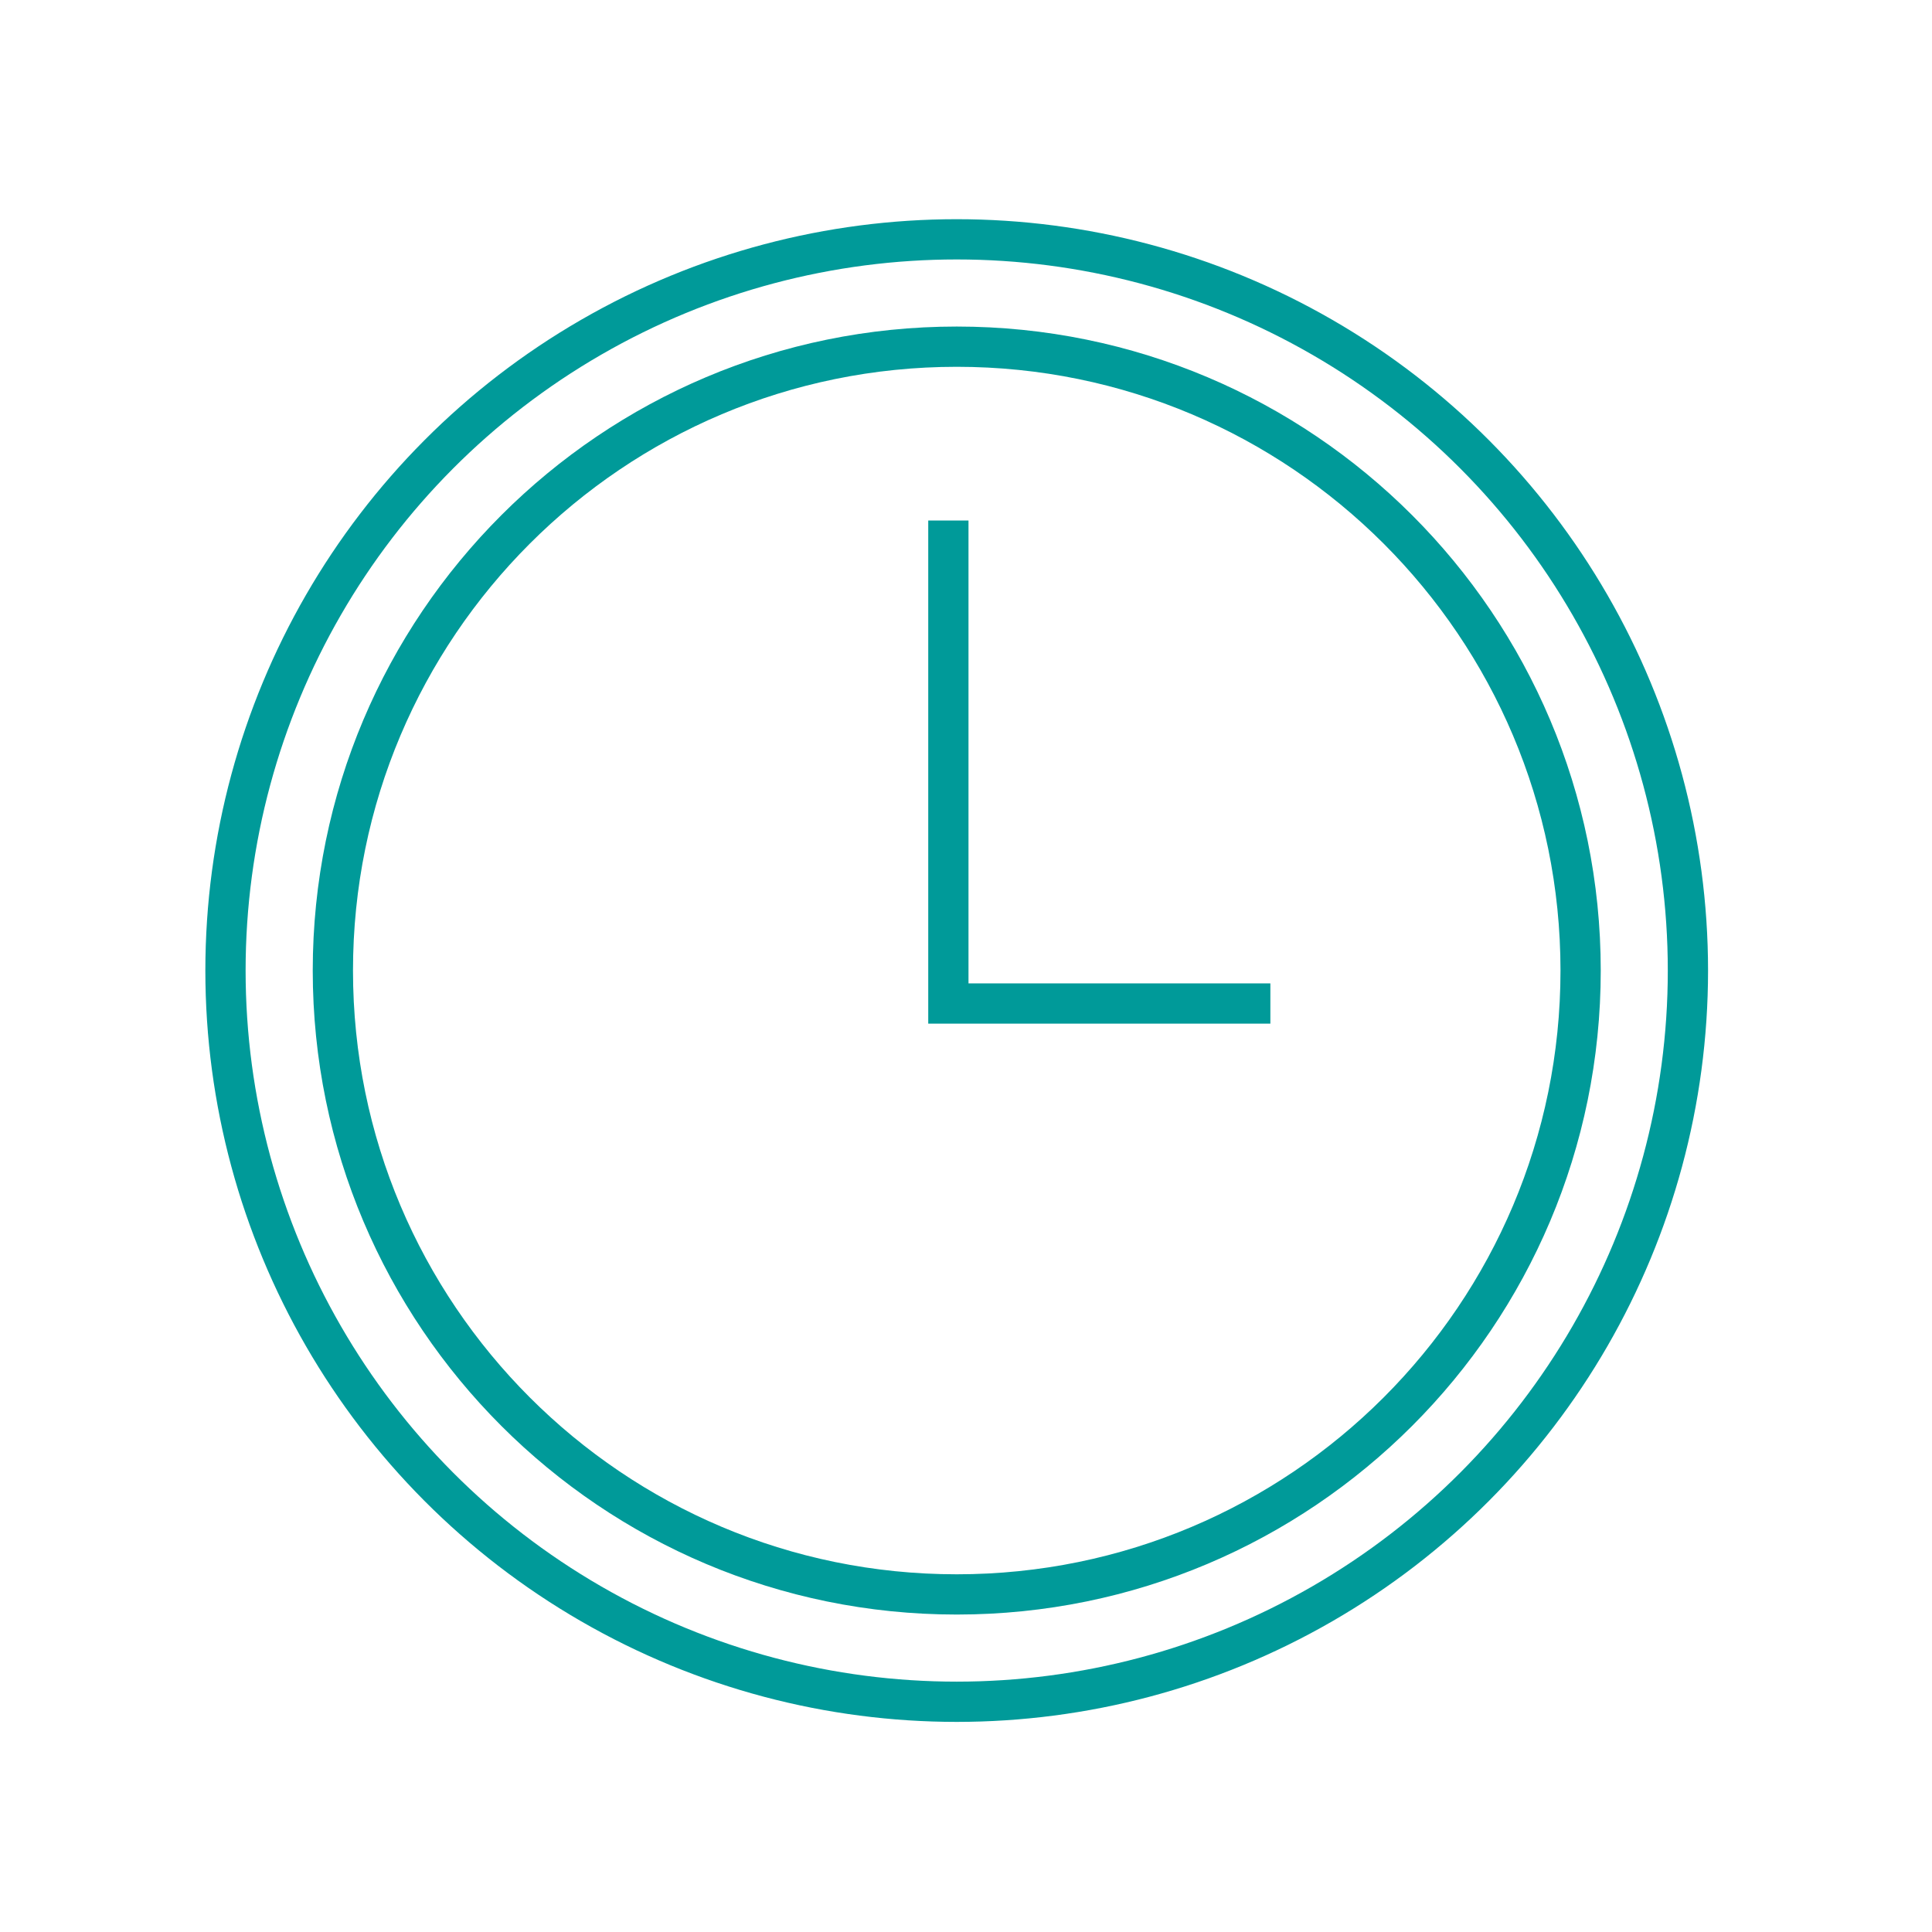
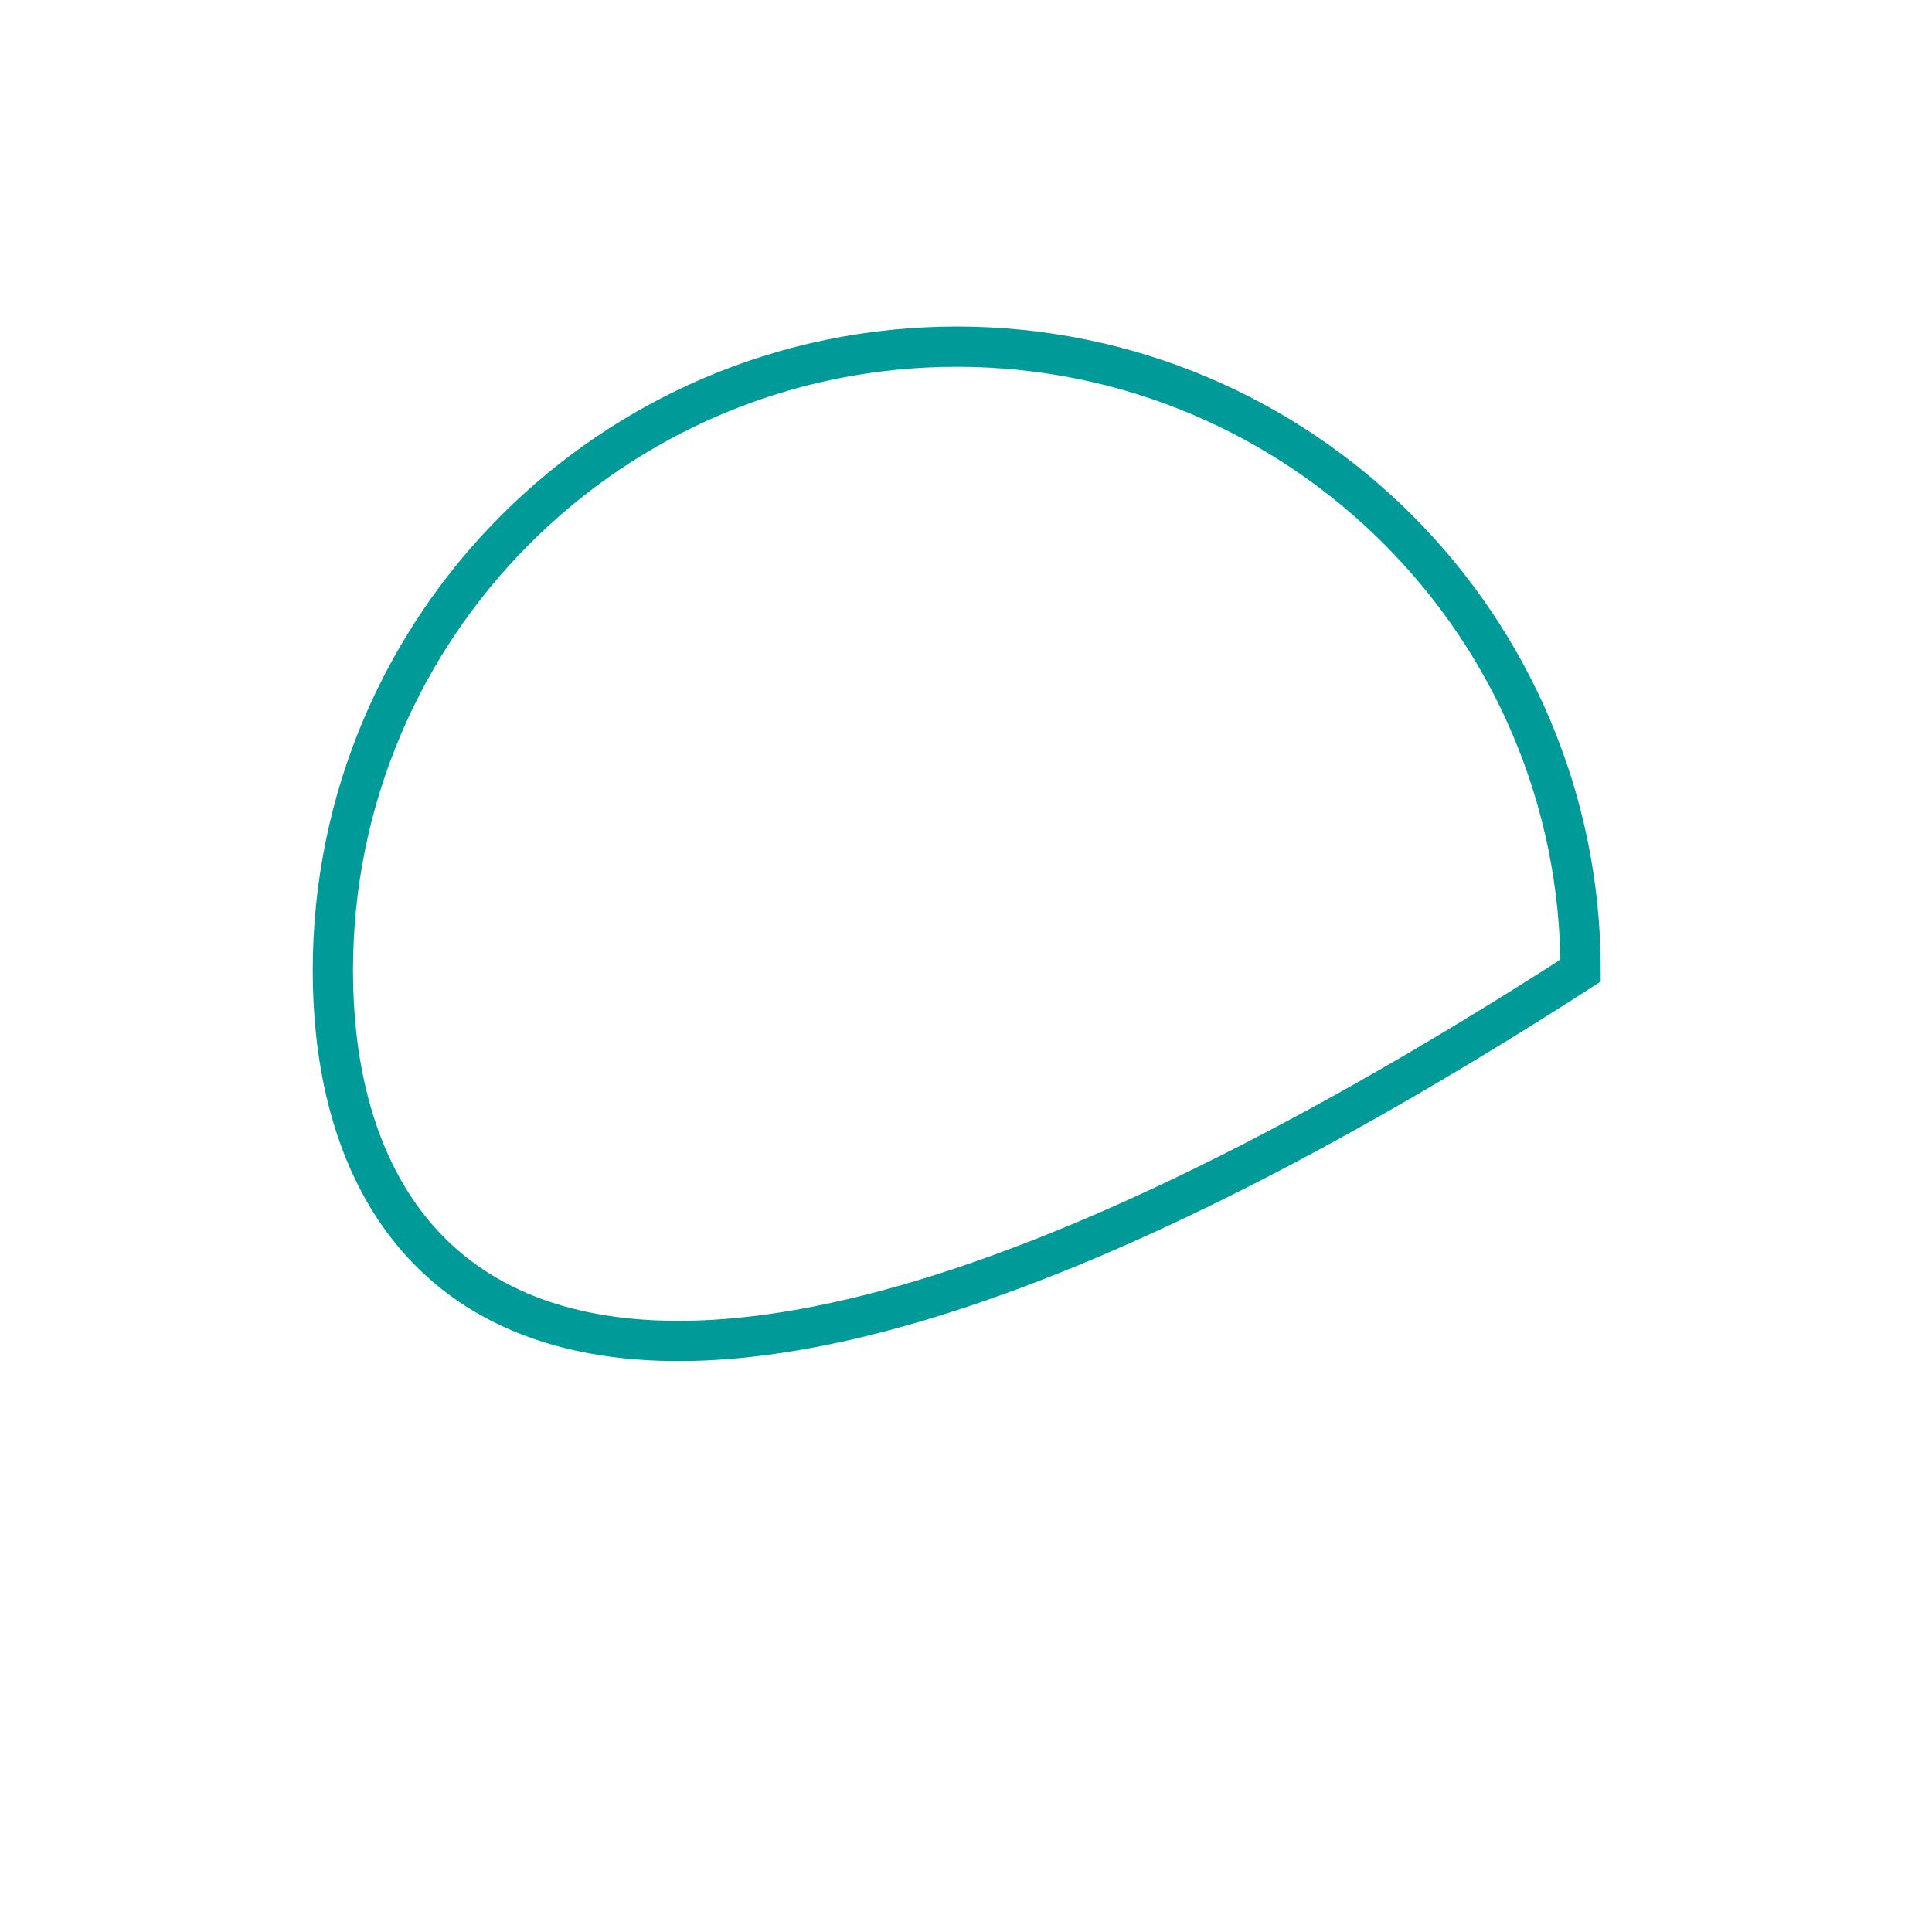
<svg xmlns="http://www.w3.org/2000/svg" width="48" height="48" viewBox="0 0 48 48" fill="none">
-   <circle cx="23.769" cy="24.113" r="18.167" stroke="#009A99" />
-   <path d="M39.27 24.113C39.27 32.673 32.33 39.613 23.77 39.613C15.209 39.613 8.27 32.673 8.27 24.113C8.27 15.553 15.209 8.613 23.77 8.613C32.33 8.613 39.27 15.553 39.27 24.113Z" stroke="#009A99" />
-   <path d="M31.562 24.932H23.562V12.932" stroke="#009A99" />
+   <path d="M39.27 24.113C15.209 39.613 8.27 32.673 8.27 24.113C8.27 15.553 15.209 8.613 23.77 8.613C32.33 8.613 39.27 15.553 39.27 24.113Z" stroke="#009A99" />
</svg>